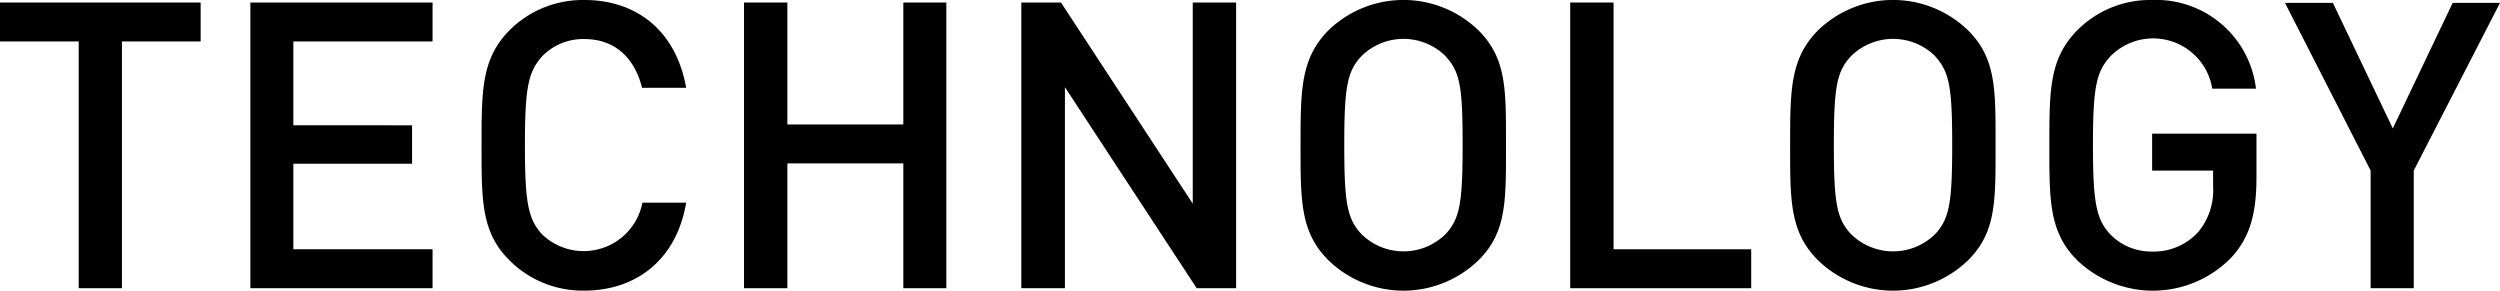
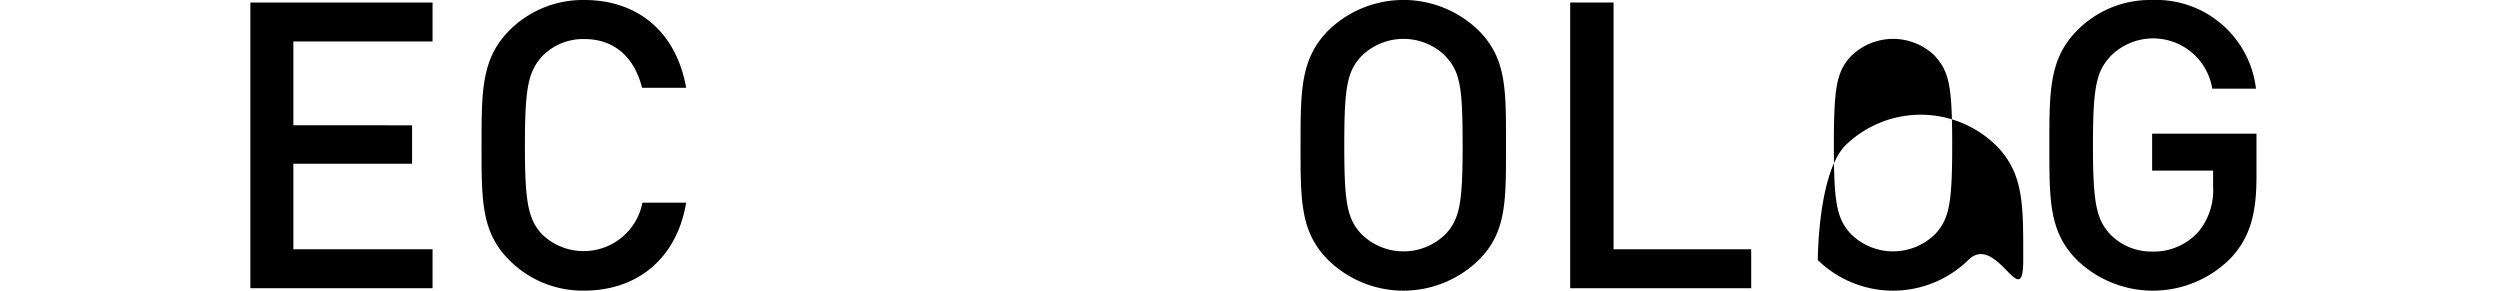
<svg xmlns="http://www.w3.org/2000/svg" viewBox="0 0 208.7 24.27">
  <g id="レイヤー_2" data-name="レイヤー 2">
    <g id="レイヤー_1-2" data-name="レイヤー 1">
      <g id="レイヤー_2-2" data-name="レイヤー 2">
        <g id="デザイン">
-           <path d="M10.18,3.46v20.6H6.57V3.46H0V.21H16.75V3.46Z" />
          <path d="M20.9,24.06V.21H36.11V3.46H24.49v7H34.4v3.21H24.49v7.14H36.11v3.25Z" />
          <path d="M48.78,24.26a8.63,8.63,0,0,1-6.27-2.55c-2.34-2.34-2.31-5-2.31-9.58s0-7.23,2.31-9.58A8.66,8.66,0,0,1,48.78,0c4.38,0,7.66,2.58,8.5,7.33H53.6C53,4.93,51.42,3.26,48.78,3.26A4.75,4.75,0,0,0,45.26,4.7C44.09,6,43.82,7.34,43.82,12.13s.27,6.17,1.44,7.44a5,5,0,0,0,8.37-2.65h3.65C56.48,21.68,53.1,24.26,48.78,24.26Z" />
-           <path d="M75.41,24.06V13.64H65.73V24.06H62.11V.21h3.62V10.39h9.68V.21H79V24.06Z" />
-           <path d="M99.9,24.06,88.9,7.28V24.06H85.26V.21h3.31L99.57,17V.21h3.62V24.06Z" />
          <path d="M123.44,21.71a9,9,0,0,1-12.56,0c-2.34-2.34-2.31-5-2.31-9.58s0-7.23,2.31-9.58a9,9,0,0,1,12.56,0c2.35,2.35,2.28,5,2.28,9.58S125.79,19.37,123.44,21.71Zm-2.74-17a5,5,0,0,0-7.07,0l0,0c-1.18,1.28-1.41,2.61-1.41,7.4s.23,6.13,1.41,7.41a5,5,0,0,0,7.07,0l0,0c1.17-1.28,1.4-2.62,1.4-7.41s-.2-6.1-1.4-7.38Z" />
          <path d="M131.08,24.06V.21h3.62v20.6h11.49v3.25Z" />
-           <path d="M164.31,21.71a9,9,0,0,1-12.56,0c-2.34-2.34-2.31-5-2.31-9.58s0-7.23,2.31-9.58a9,9,0,0,1,12.56,0c2.35,2.35,2.28,5,2.28,9.58S166.66,19.37,164.31,21.71Zm-2.74-17a5,5,0,0,0-7.07,0l0,0c-1.18,1.28-1.41,2.61-1.41,7.4s.23,6.13,1.41,7.41a5,5,0,0,0,7.07,0l0,0c1.17-1.28,1.4-2.62,1.4-7.41s-.23-6.1-1.4-7.38Z" />
+           <path d="M164.31,21.71a9,9,0,0,1-12.56,0s0-7.23,2.31-9.58a9,9,0,0,1,12.56,0c2.35,2.35,2.28,5,2.28,9.58S166.66,19.37,164.31,21.71Zm-2.74-17a5,5,0,0,0-7.07,0l0,0c-1.18,1.28-1.41,2.61-1.41,7.4s.23,6.13,1.41,7.41a5,5,0,0,0,7.07,0l0,0c1.17-1.28,1.4-2.62,1.4-7.41s-.23-6.1-1.4-7.38Z" />
          <path d="M186.22,21.55a9.13,9.13,0,0,1-12.83.16c-2.34-2.34-2.31-5-2.31-9.58s0-7.23,2.31-9.58A8.56,8.56,0,0,1,179.66,0a8.39,8.39,0,0,1,8.67,7.4h-3.65a5,5,0,0,0-8.52-2.68c-1.17,1.28-1.44,2.61-1.44,7.4s.27,6.17,1.44,7.44a4.8,4.8,0,0,0,3.5,1.44,5,5,0,0,0,3.88-1.67,5.44,5.44,0,0,0,1.21-3.76V14.24h-5.09V11.16h8.71v3.65C188.37,17.89,187.8,19.87,186.22,21.55Z" />
-           <path d="M201.5,14.24v9.82h-3.6V14.24l-7.15-14h4l5,10.48,5-10.48h3.95Z" />
        </g>
      </g>
    </g>
  </g>
</svg>